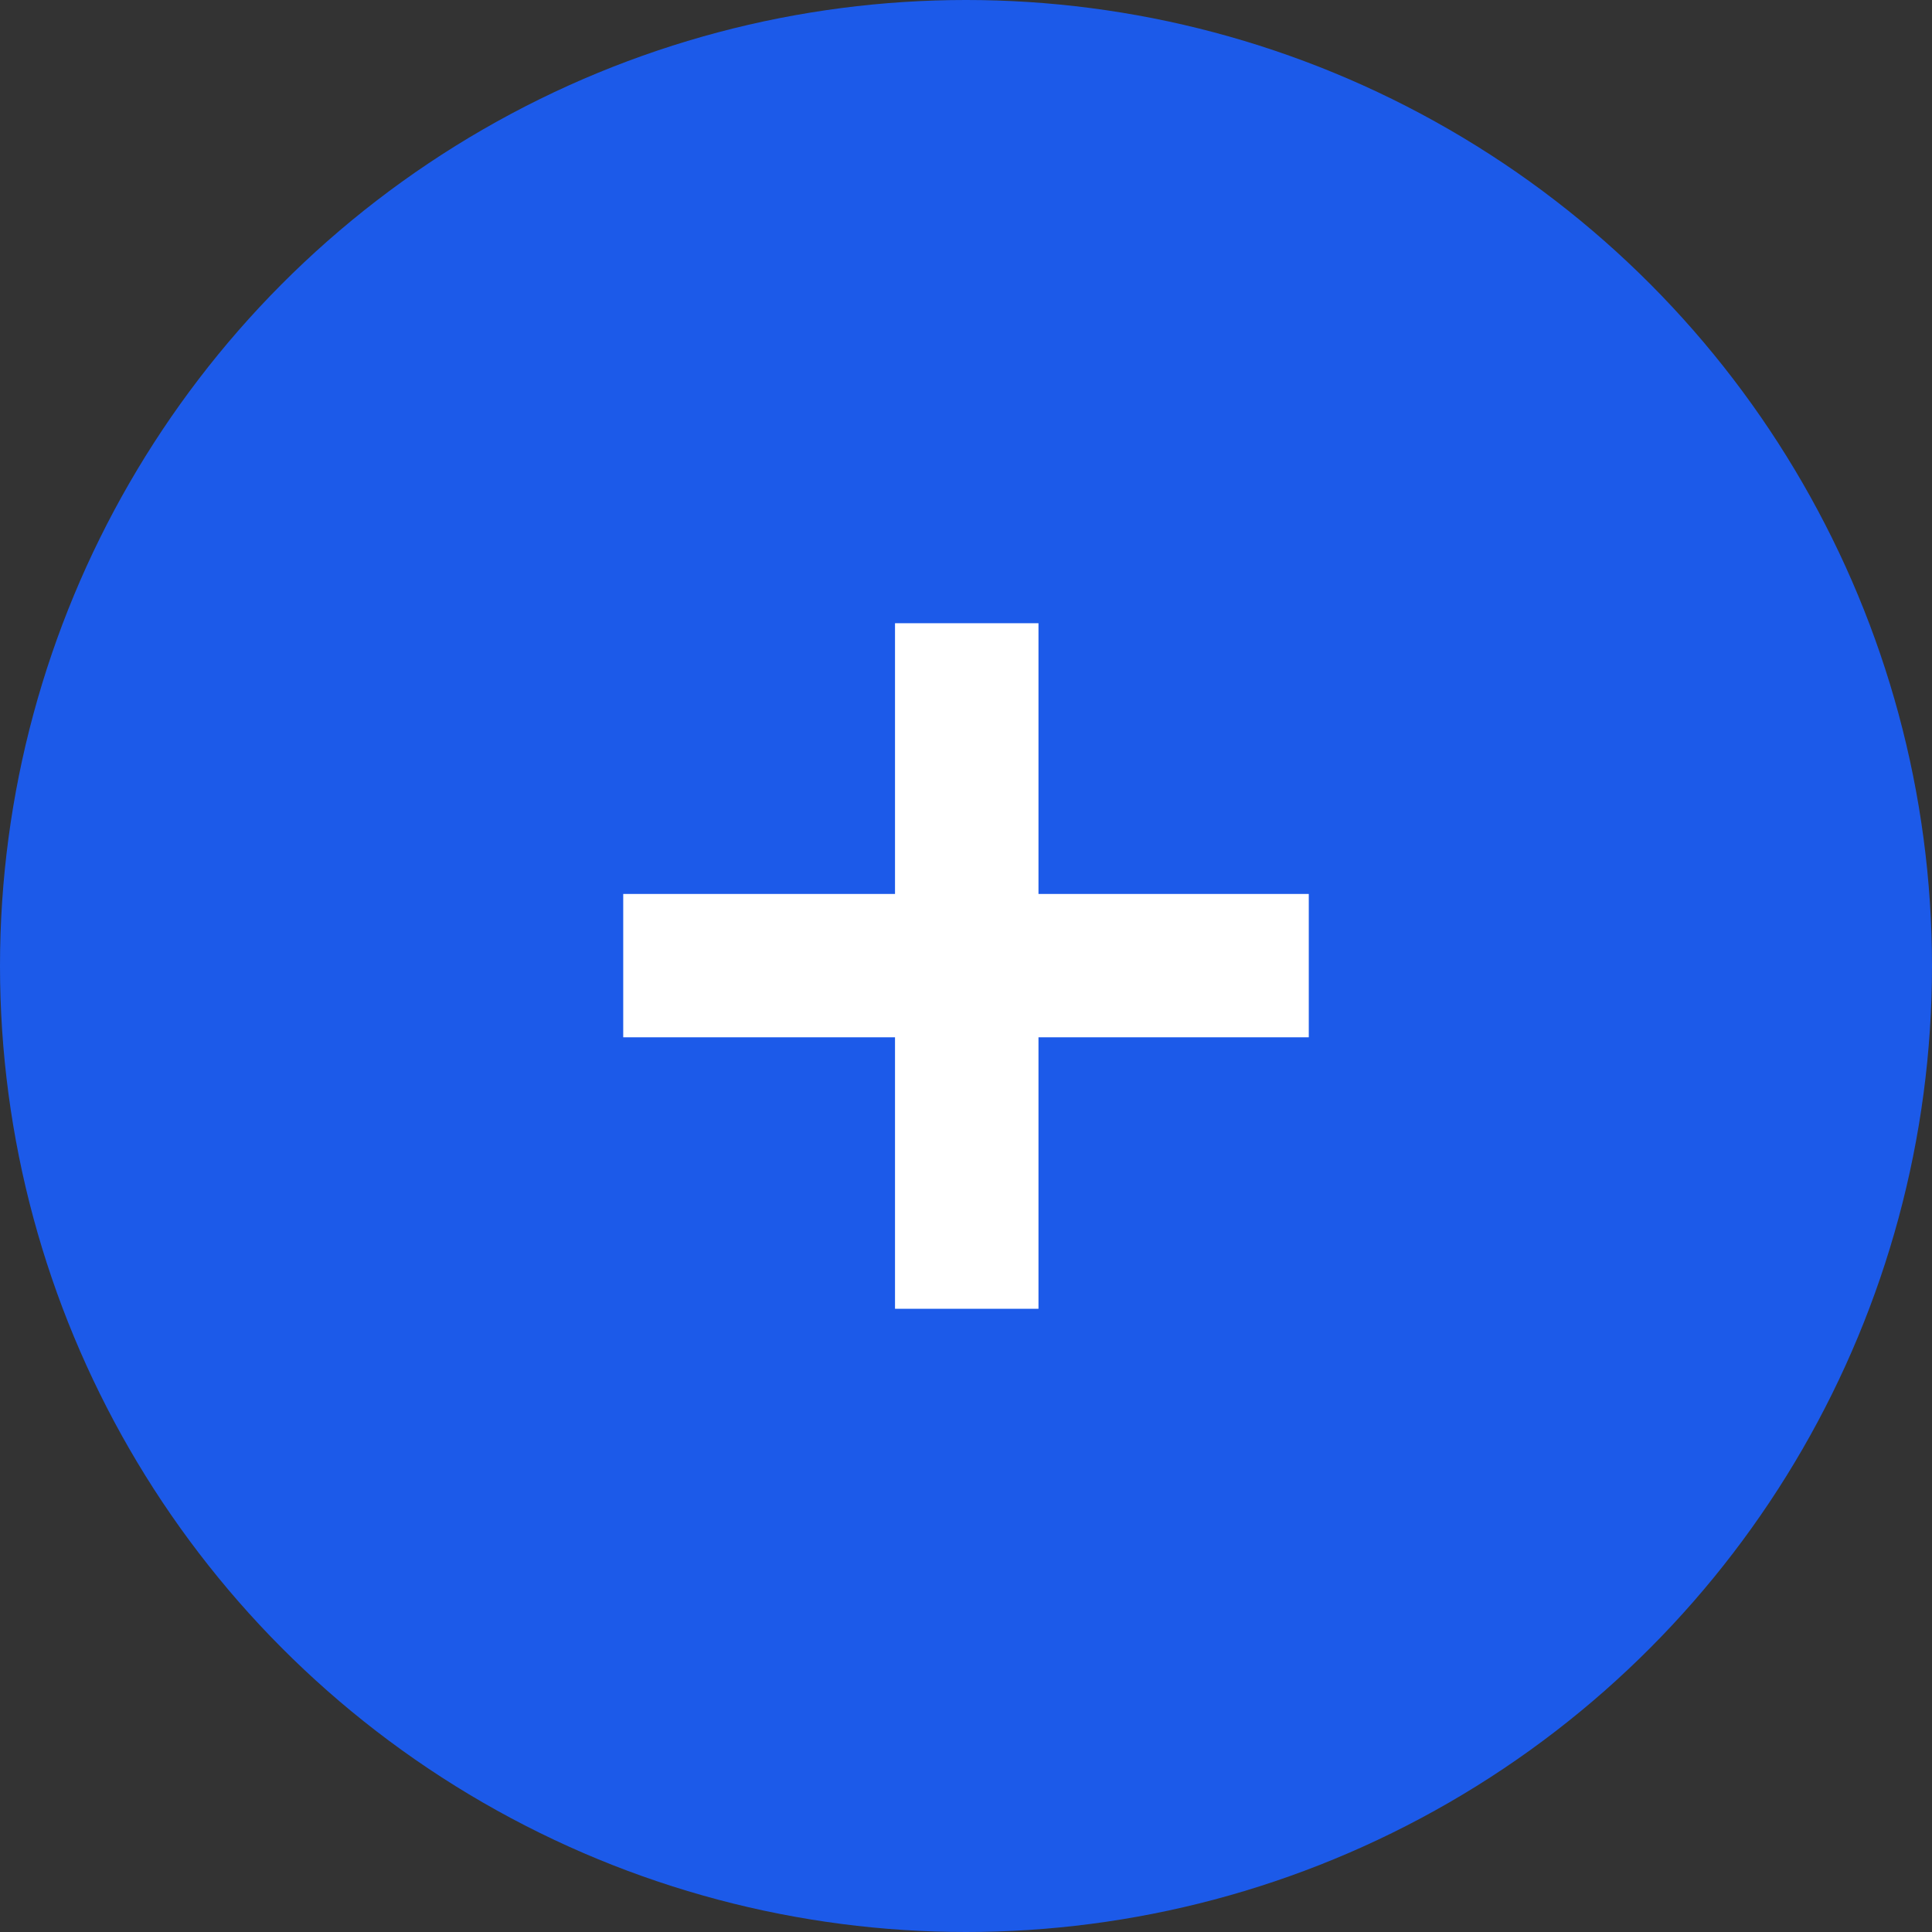
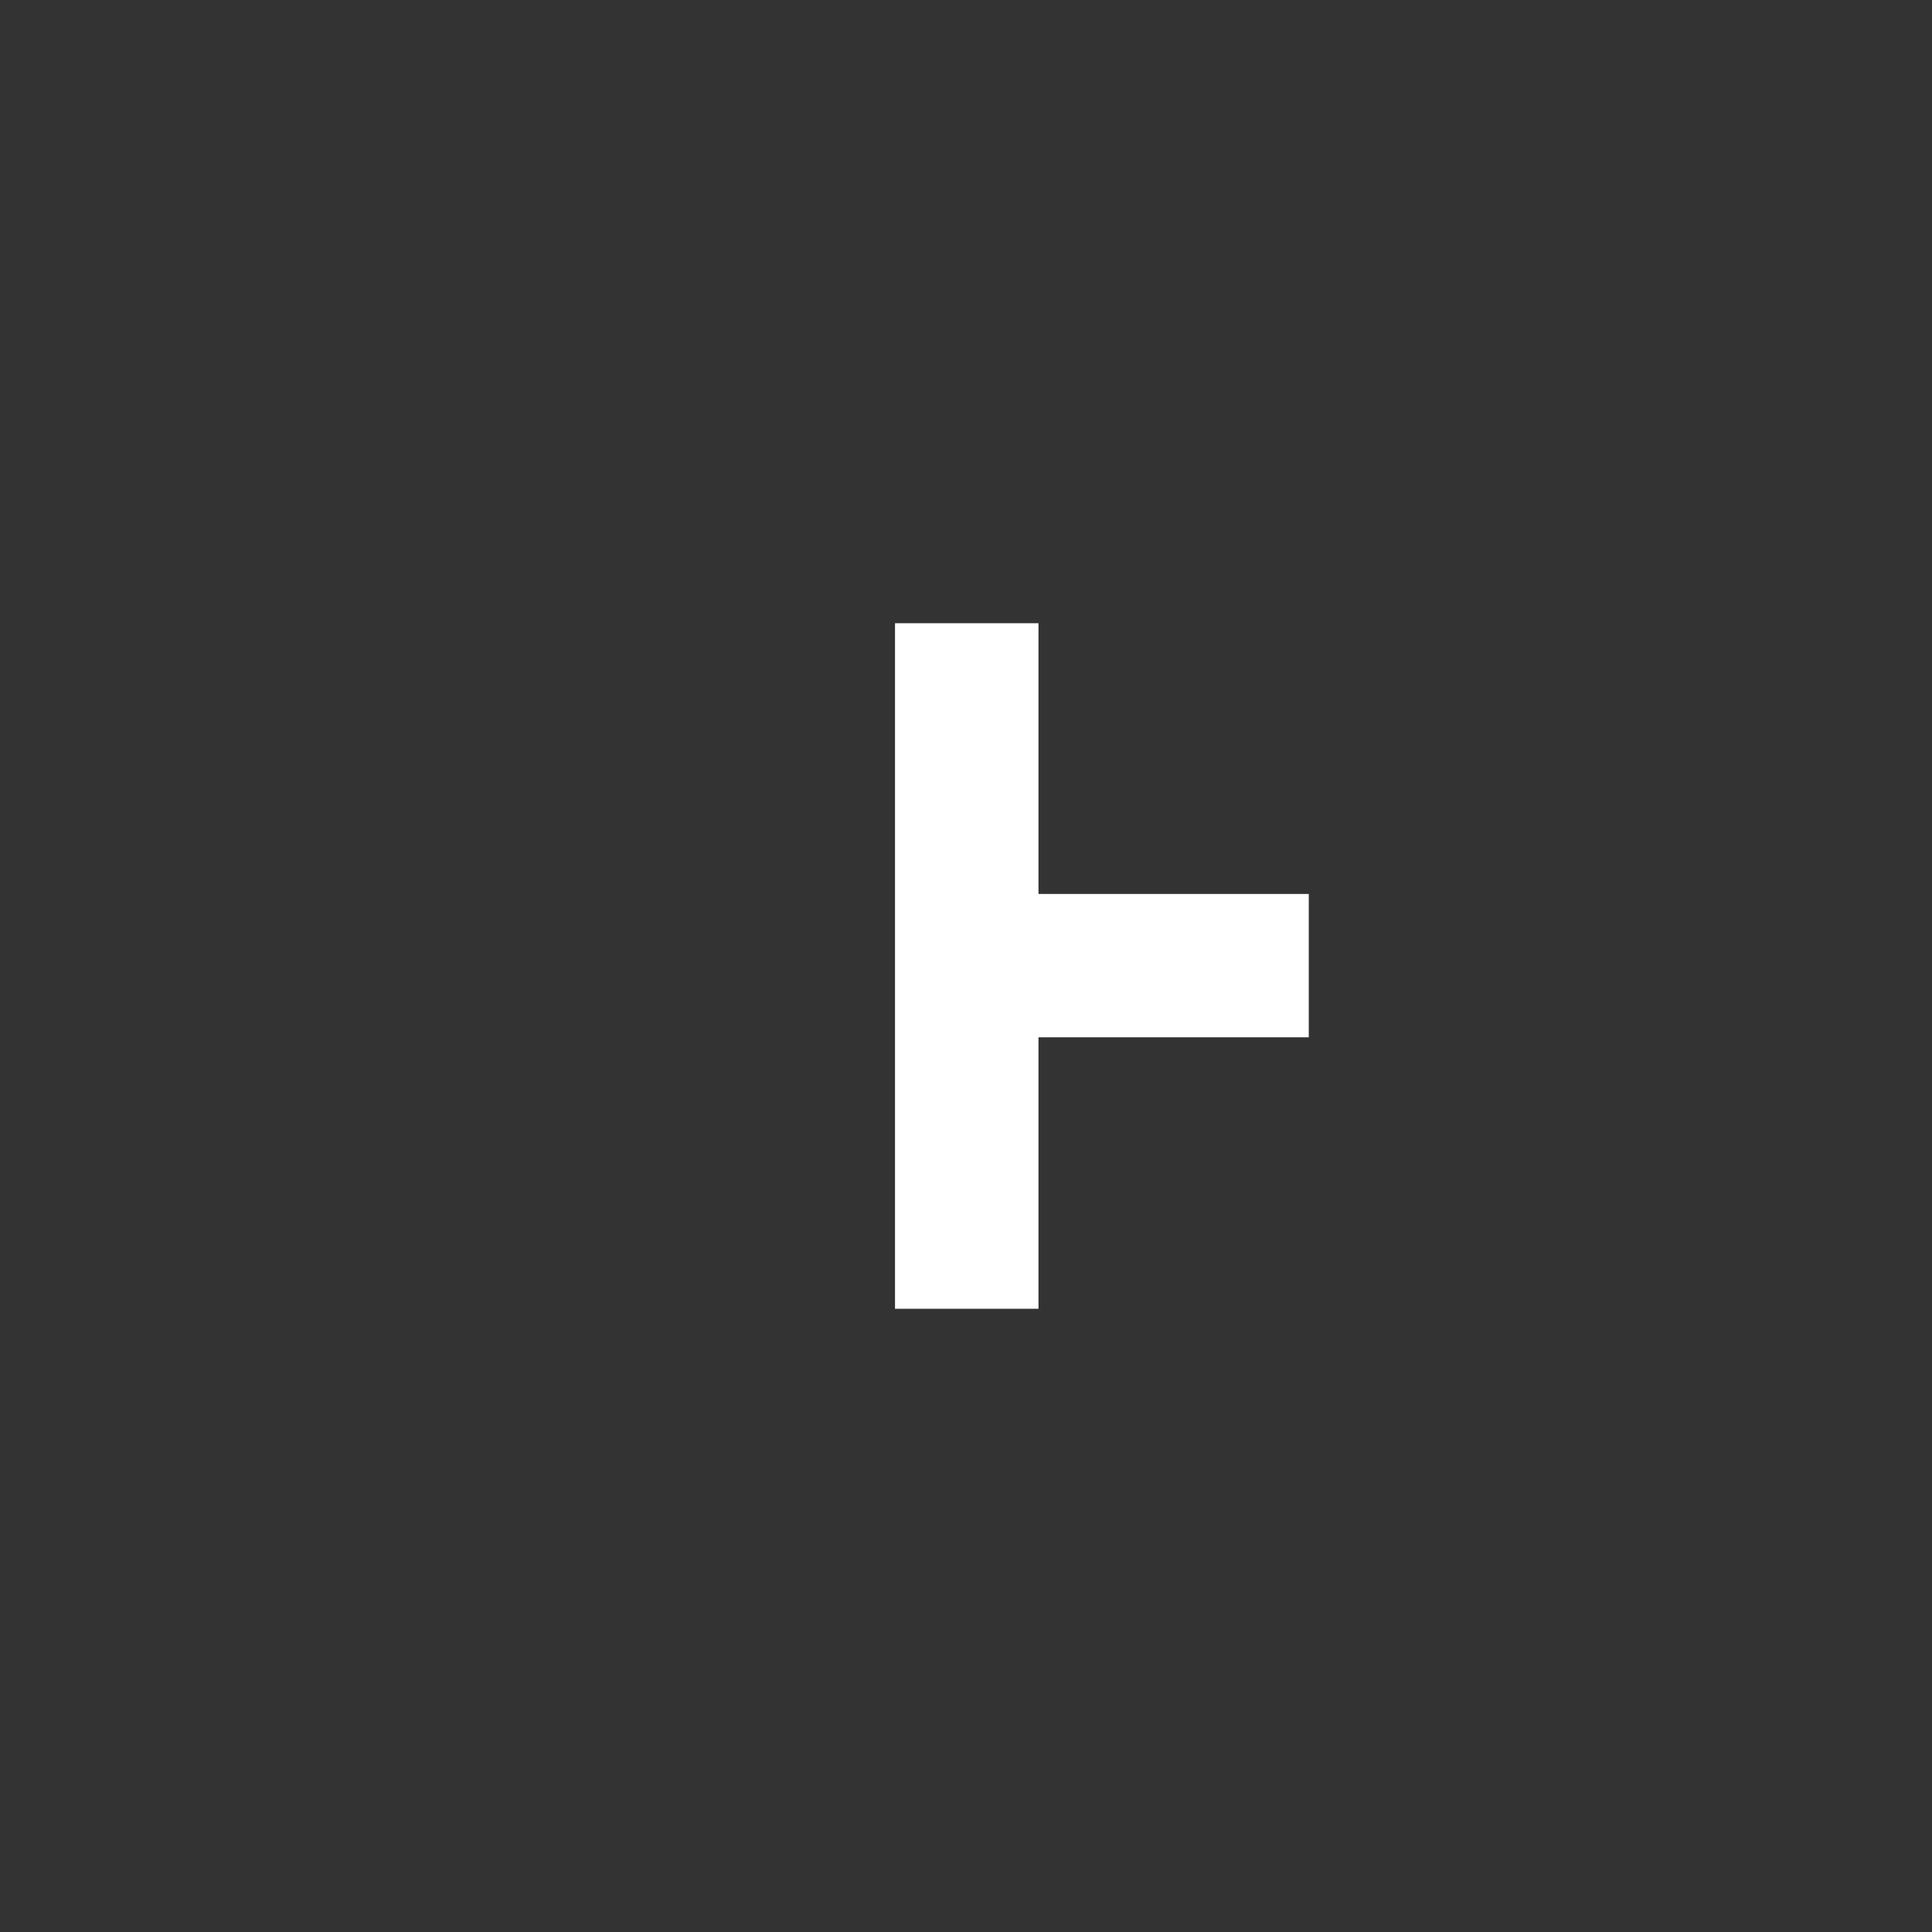
<svg xmlns="http://www.w3.org/2000/svg" width="31" height="31" viewBox="0 0 31 31" fill="none">
  <rect x="0" y="0" width="31" height="31" fill="#333333" stroke="none" />
-   <circle cx="15.5" cy="15.5" r="15.5" fill="#1C5AE9" />
-   <path d="M14.361 21V16.644H10V14.344H14.361V10H16.663V14.344H21V16.644H16.663V21H14.361Z" fill="white" />
+   <path d="M14.361 21V16.644V14.344H14.361V10H16.663V14.344H21V16.644H16.663V21H14.361Z" fill="white" />
</svg>